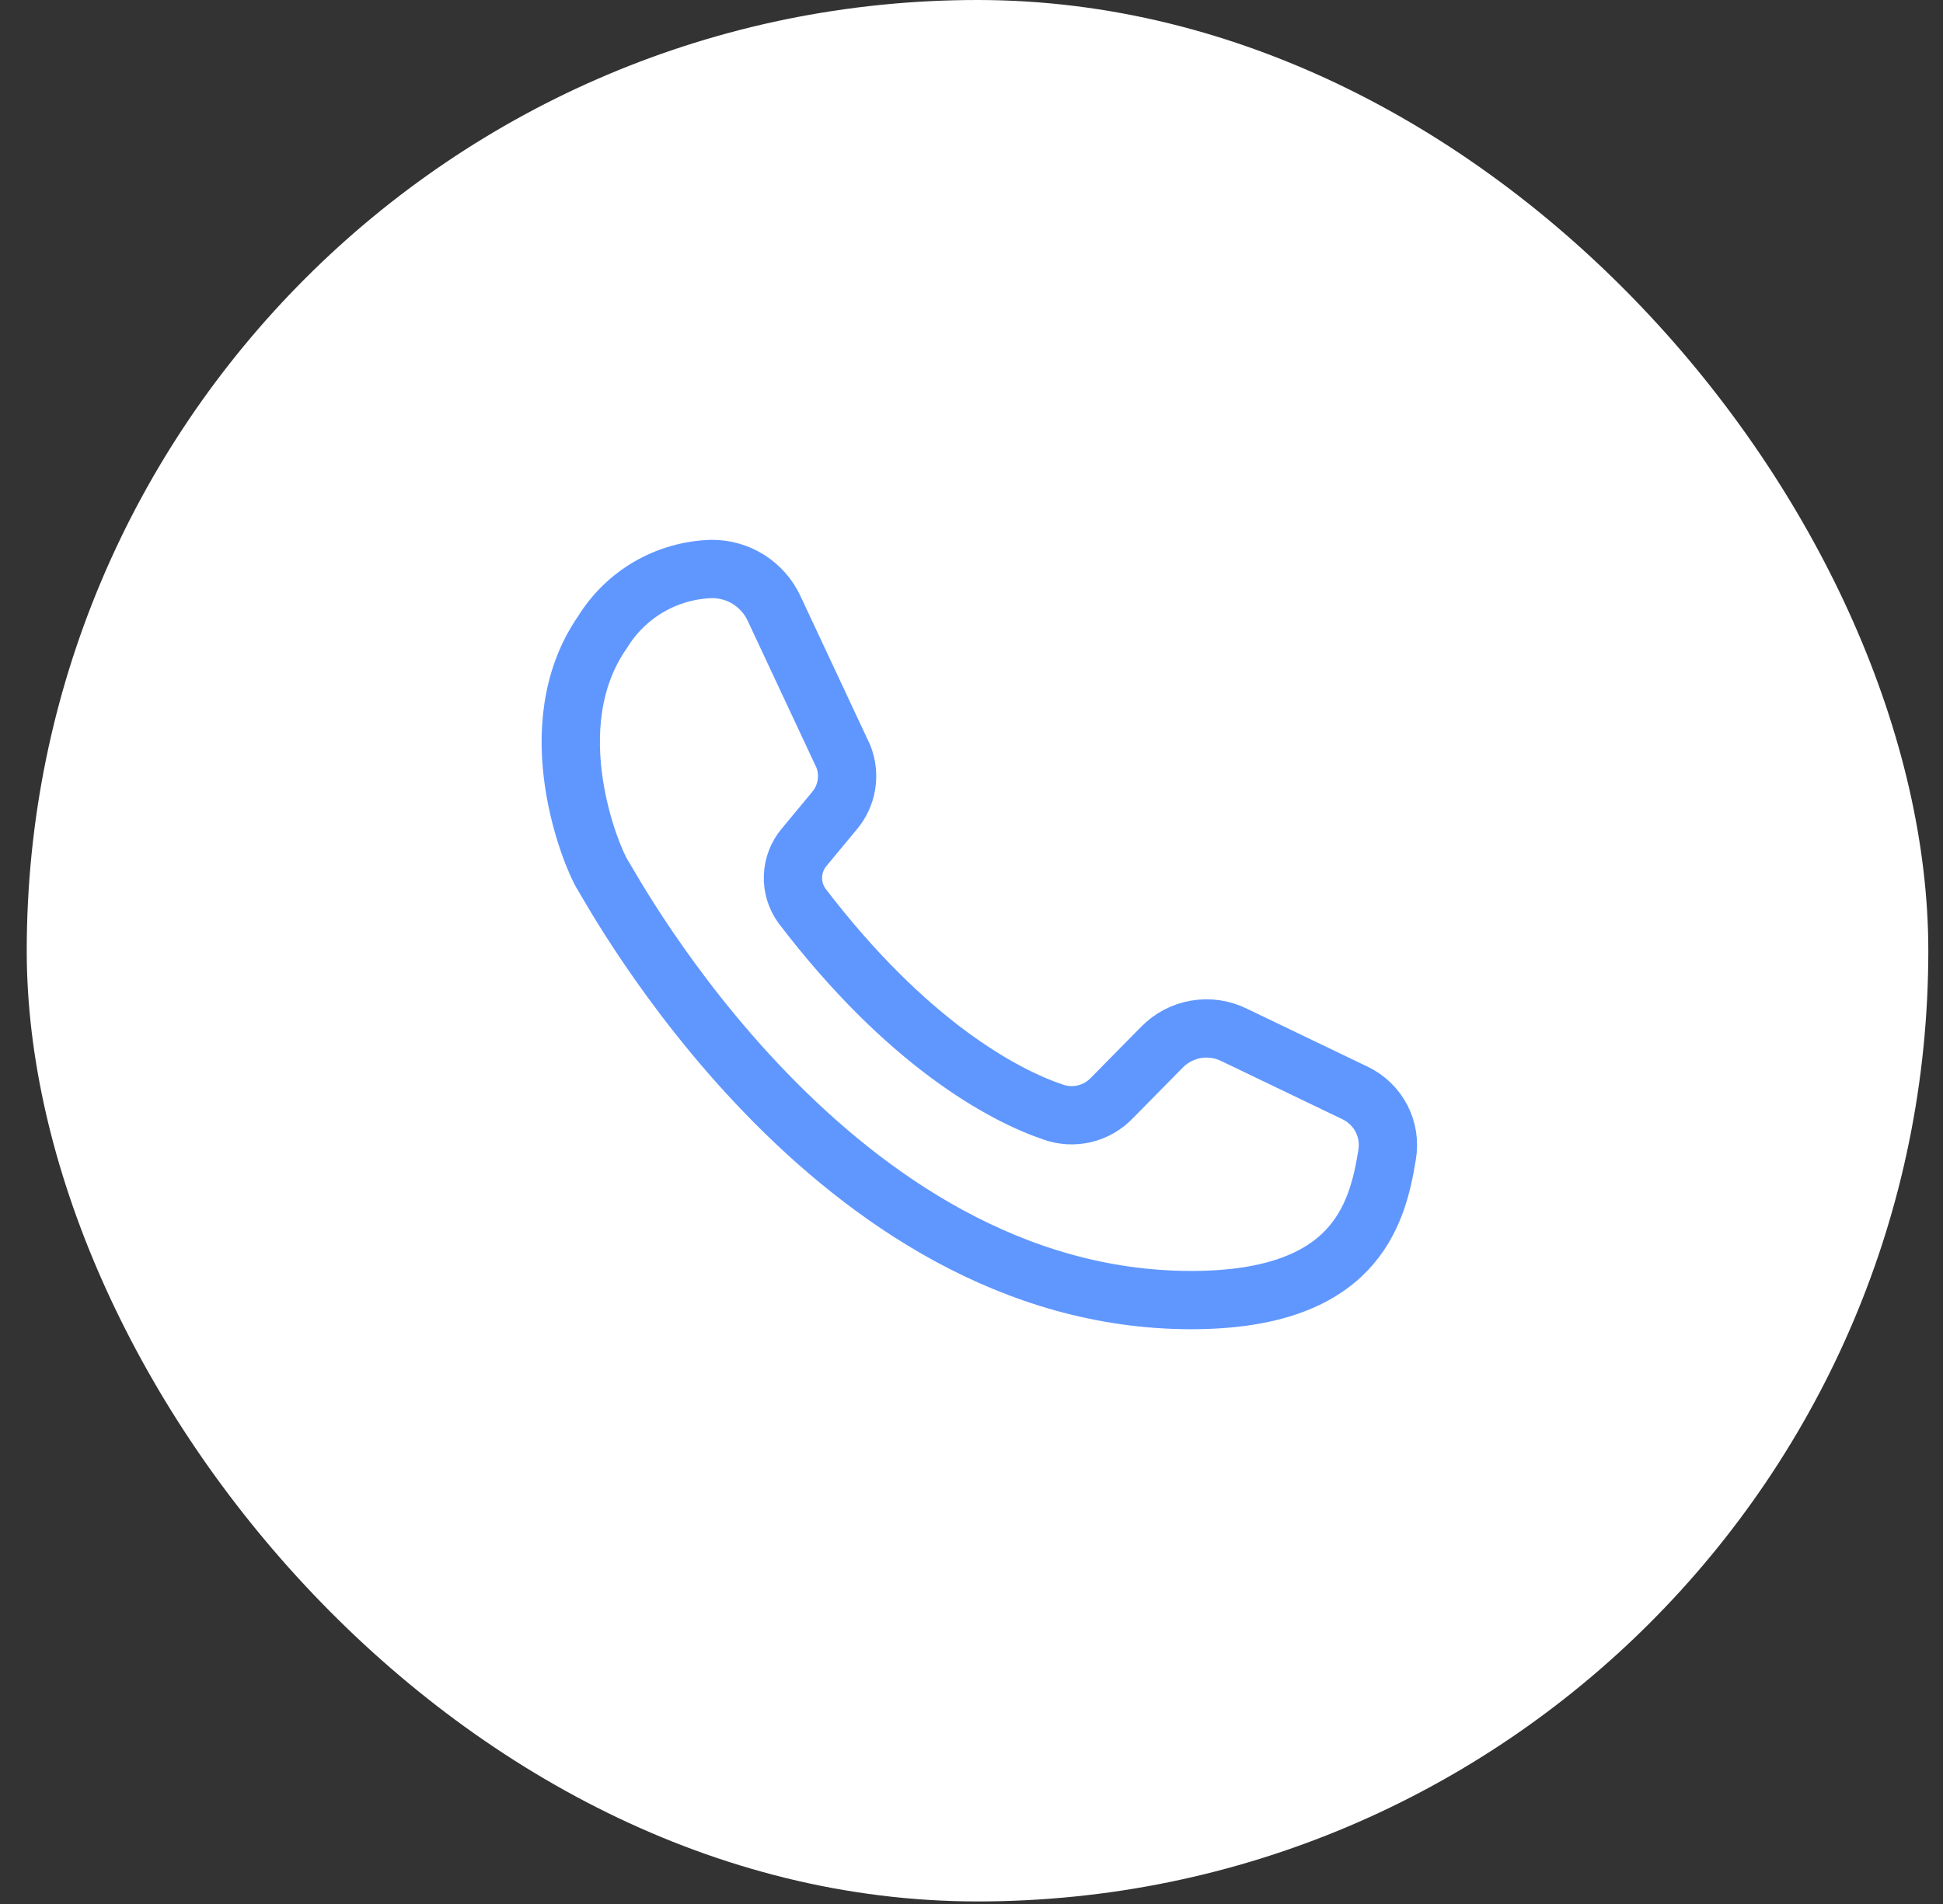
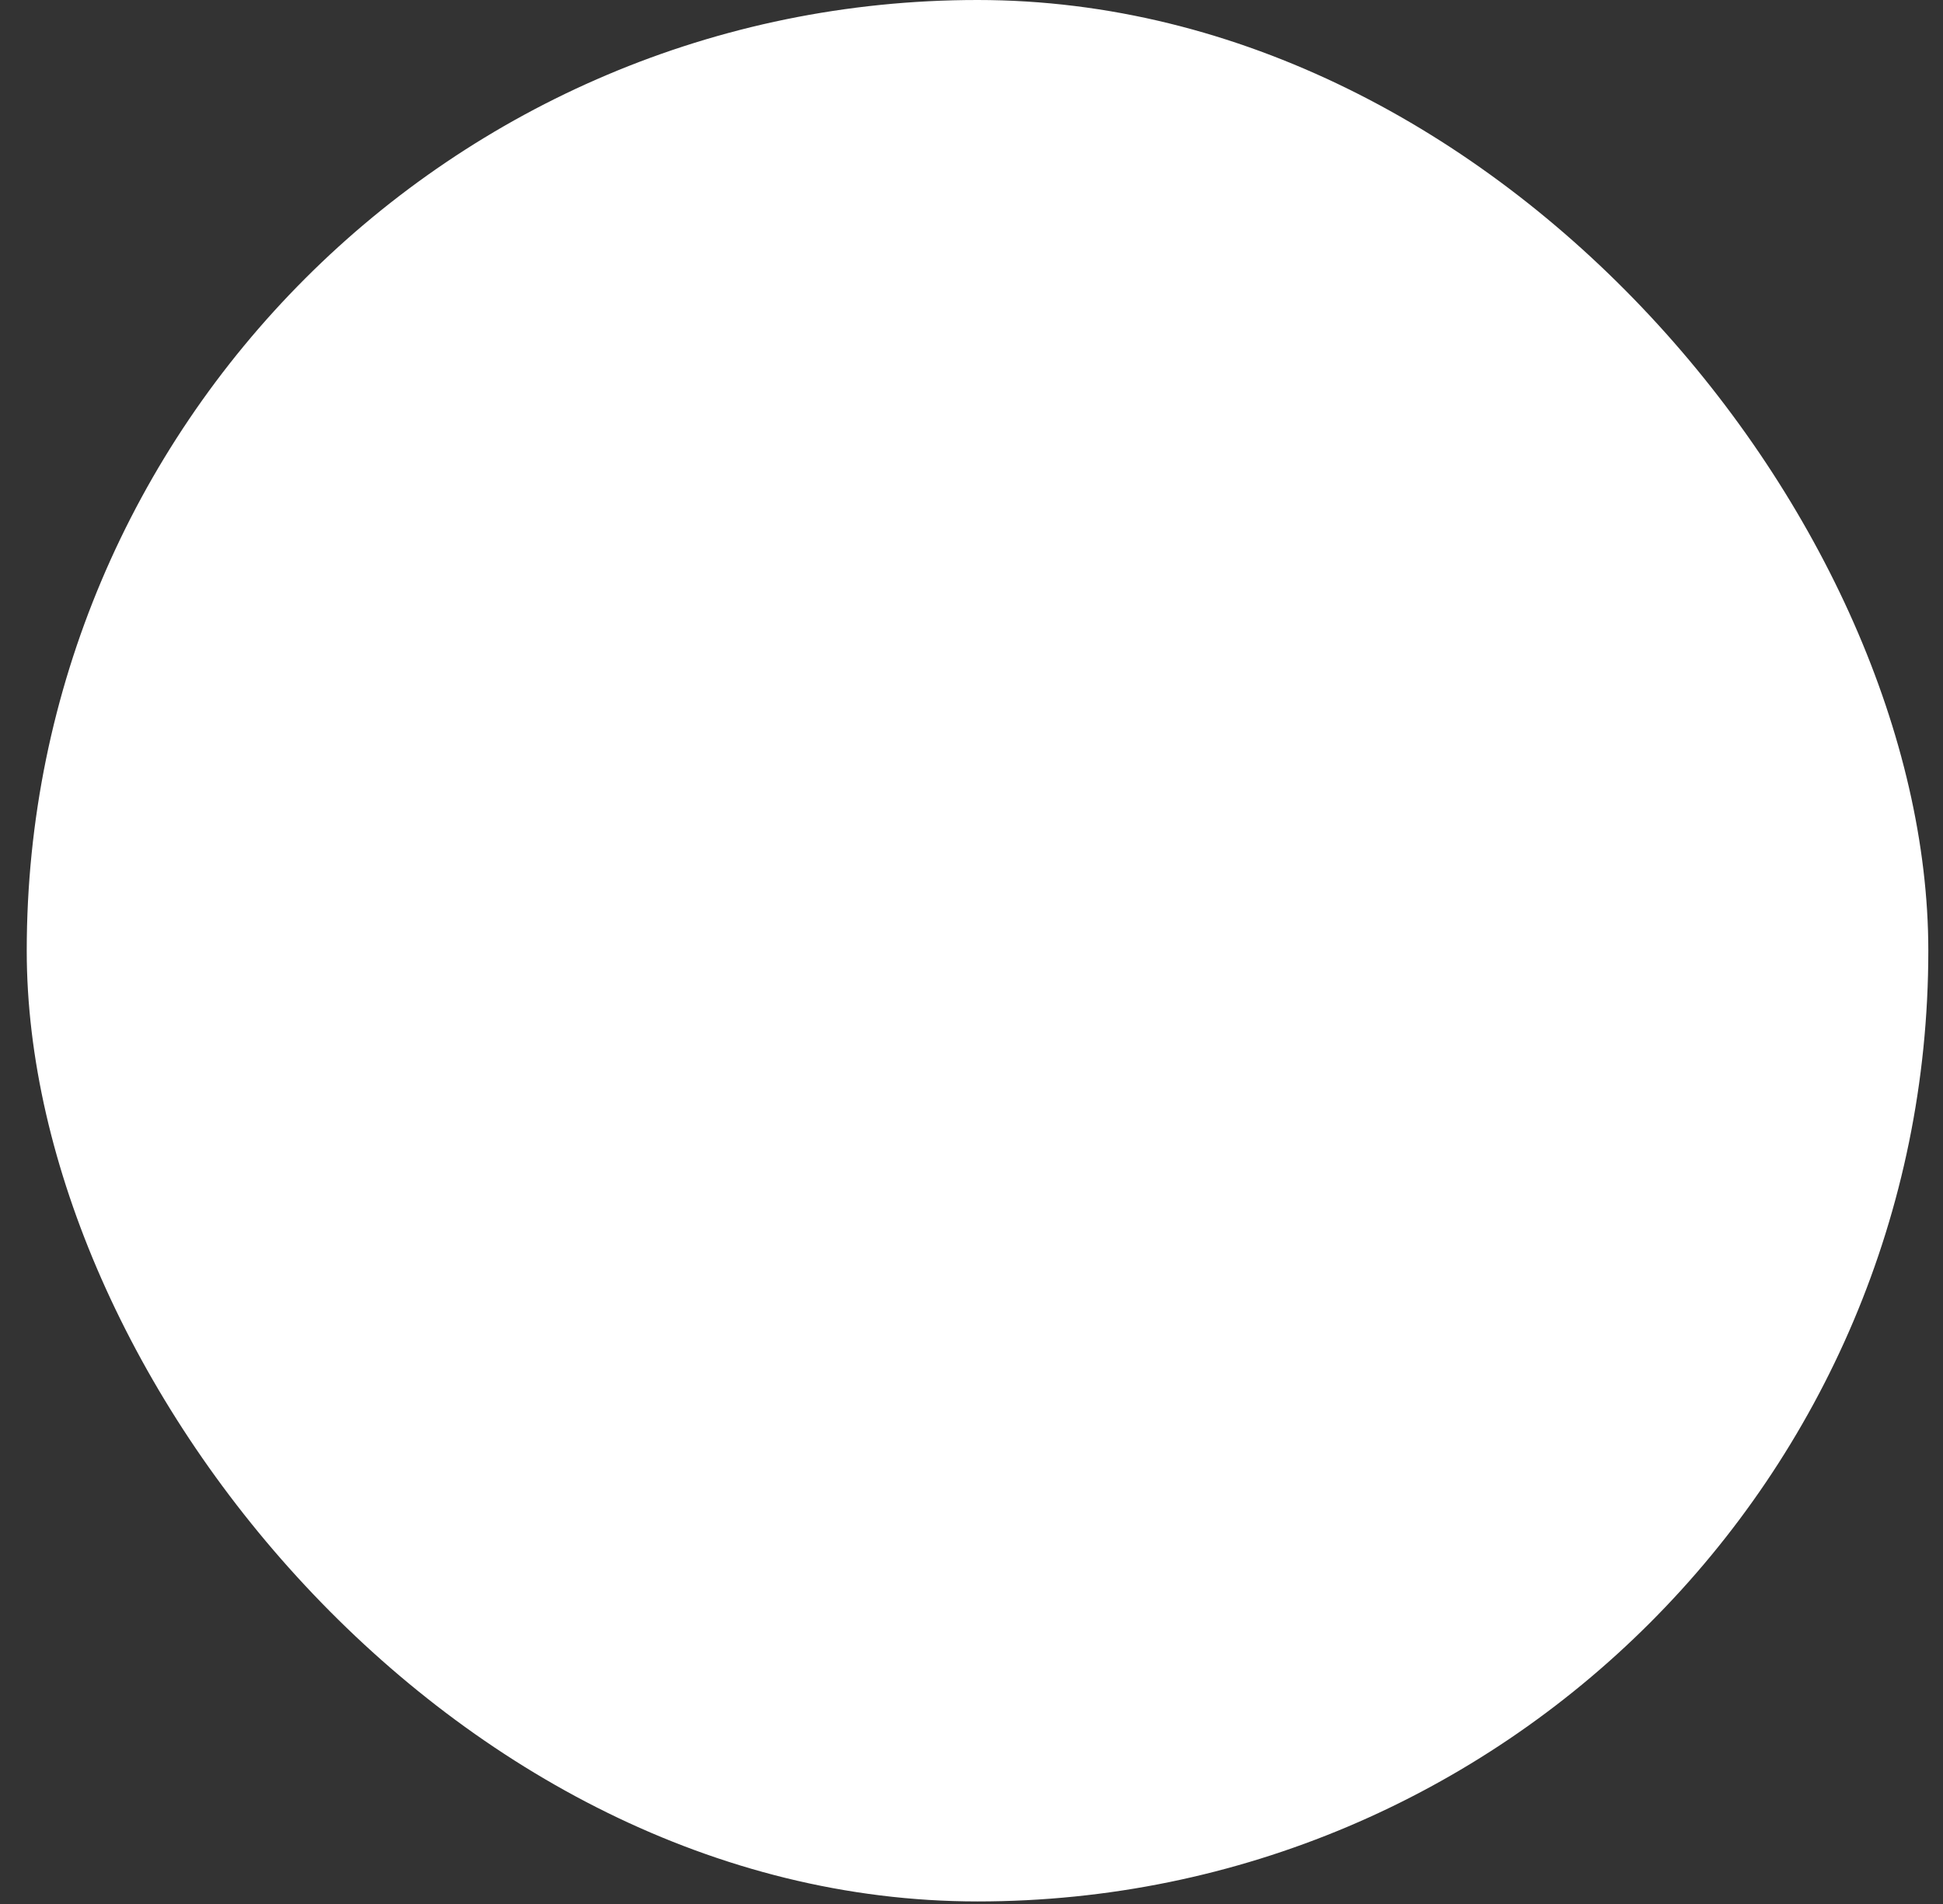
<svg xmlns="http://www.w3.org/2000/svg" width="50" height="49" viewBox="0 0 50 49" fill="none">
  <rect x="0" y="0" width="50" height="49" fill="#333333" stroke="none" />
  <rect x="0.688" width="48.934" height="48.934" rx="24.467" fill="white" />
-   <path d="M20.639 23.314C20.478 23.092 20.395 22.822 20.406 22.548C20.416 22.274 20.518 22.011 20.695 21.802L21.47 20.868C21.632 20.678 21.739 20.447 21.78 20.201C21.821 19.954 21.795 19.701 21.703 19.468L19.921 15.661C19.779 15.353 19.55 15.094 19.264 14.913C18.977 14.733 18.645 14.639 18.306 14.643C17.741 14.661 17.19 14.818 16.701 15.101C16.212 15.385 15.802 15.786 15.506 16.267C13.808 18.703 15.236 22.091 15.506 22.511C15.777 22.931 21.424 33.458 30.654 33.458C34.844 33.458 35.442 31.293 35.694 29.725C35.75 29.406 35.7 29.077 35.552 28.789C35.403 28.501 35.164 28.269 34.872 28.129L31.764 26.636C31.46 26.484 31.115 26.433 30.779 26.49C30.444 26.547 30.135 26.709 29.898 26.953L28.61 28.26C28.418 28.46 28.172 28.601 27.902 28.664C27.632 28.727 27.349 28.71 27.089 28.615C25.819 28.185 23.337 26.851 20.639 23.314Z" stroke="#6097FF" stroke-width="1.5" stroke-linecap="round" stroke-linejoin="round" />
</svg>